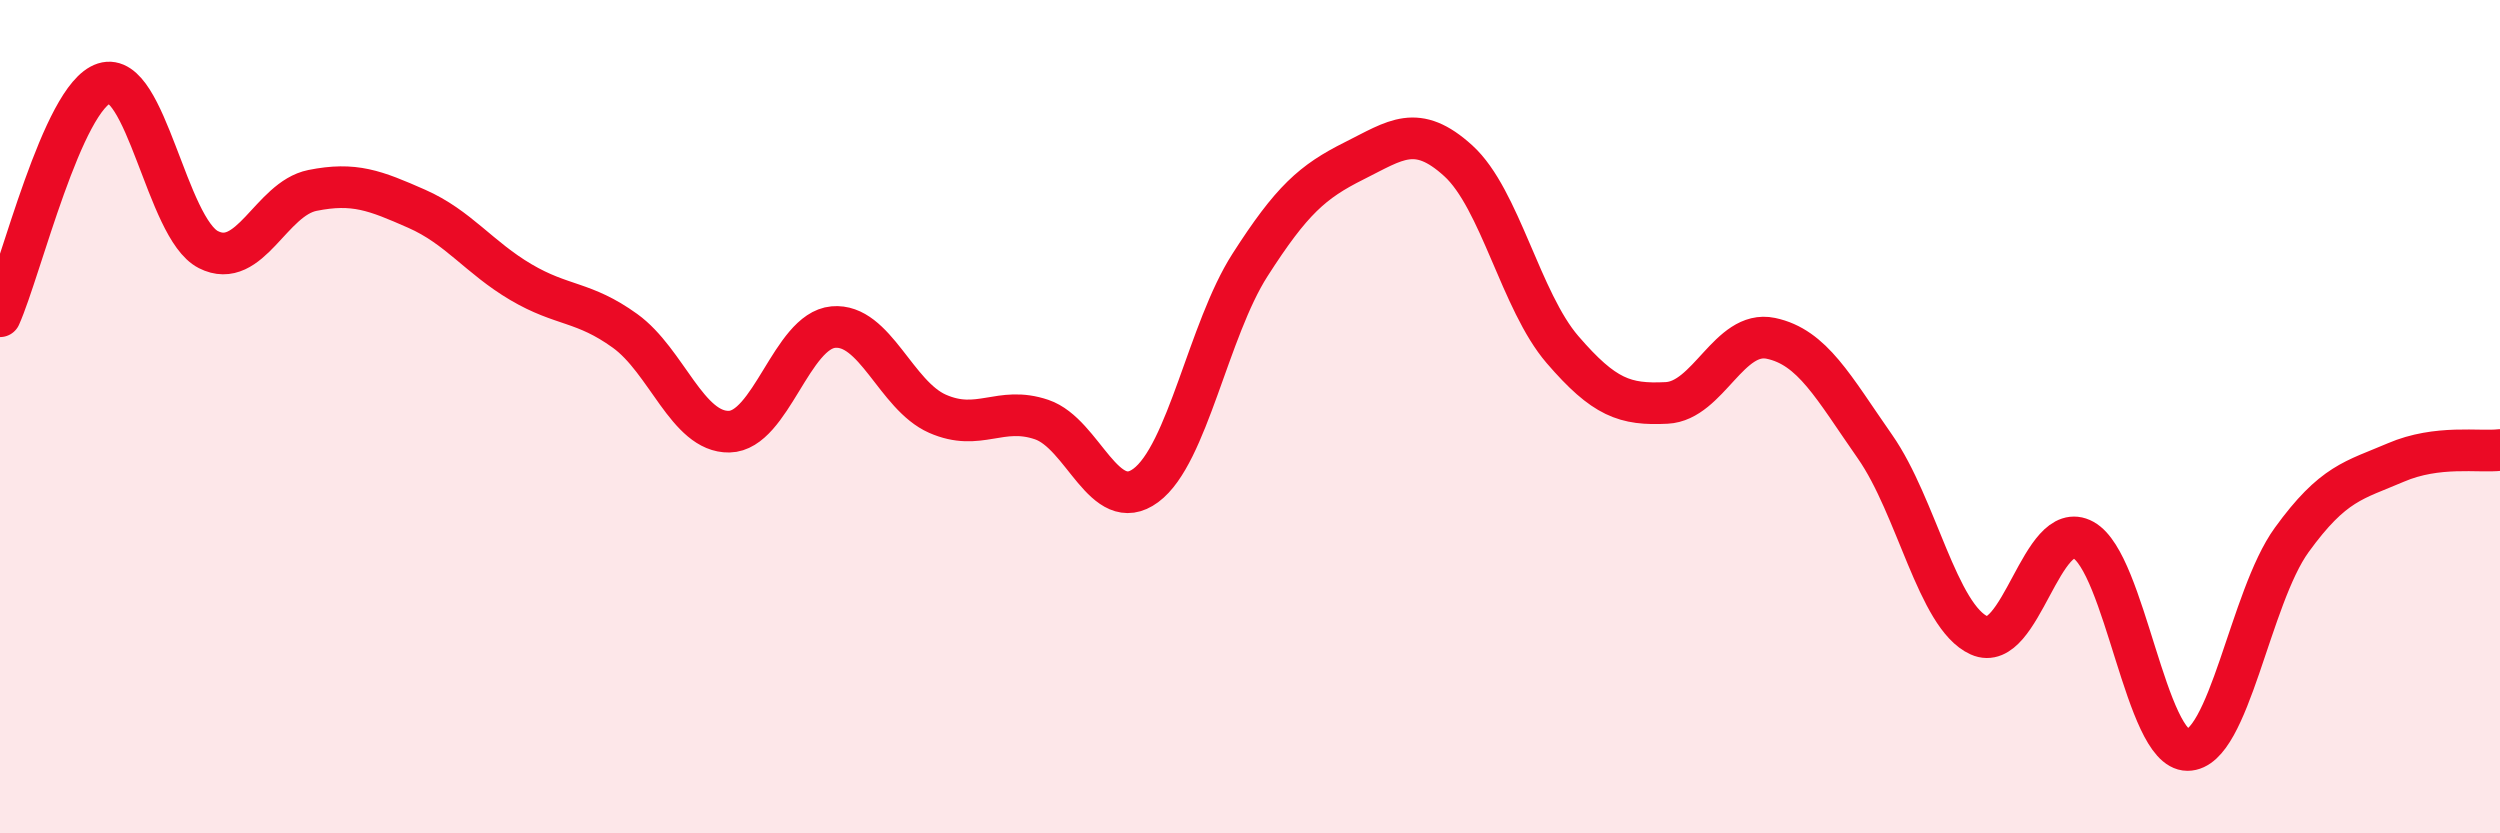
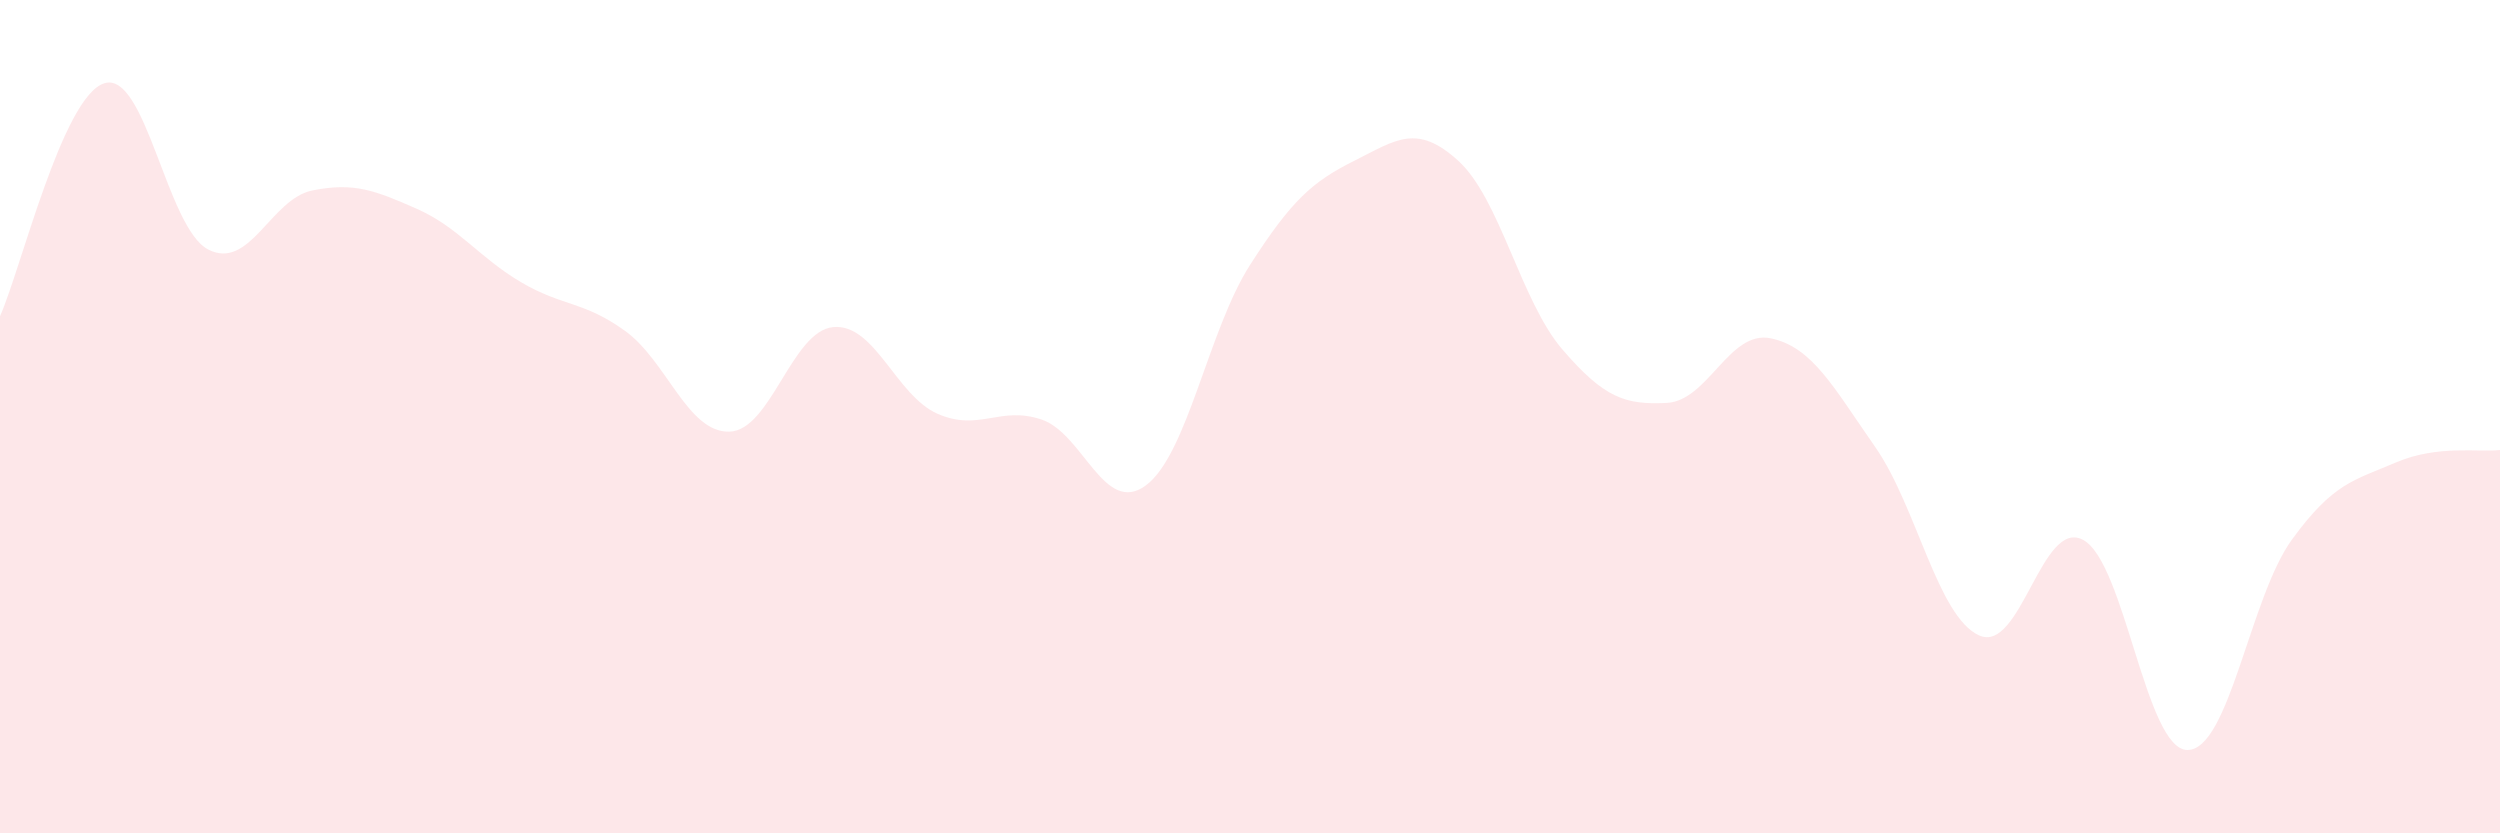
<svg xmlns="http://www.w3.org/2000/svg" width="60" height="20" viewBox="0 0 60 20">
  <path d="M 0,7.59 C 0.5,6.47 1.5,2.32 2.5,2 C 3.5,1.68 4,5.48 5,5.99 C 6,6.5 6.5,4.77 7.5,4.57 C 8.5,4.37 9,4.57 10,5.01 C 11,5.45 11.5,6.18 12.5,6.77 C 13.5,7.36 14,7.22 15,7.94 C 16,8.66 16.5,10.38 17.5,10.36 C 18.5,10.34 19,7.94 20,7.85 C 21,7.76 21.5,9.49 22.5,9.93 C 23.5,10.37 24,9.73 25,10.07 C 26,10.41 26.5,12.39 27.5,11.65 C 28.5,10.91 29,7.92 30,6.36 C 31,4.8 31.5,4.36 32.5,3.86 C 33.5,3.36 34,2.95 35,3.86 C 36,4.77 36.5,7.23 37.5,8.39 C 38.5,9.55 39,9.72 40,9.67 C 41,9.62 41.5,7.91 42.5,8.12 C 43.5,8.33 44,9.29 45,10.72 C 46,12.15 46.5,14.8 47.5,15.25 C 48.5,15.7 49,12.41 50,12.96 C 51,13.51 51.5,18 52.5,18 C 53.5,18 54,14.34 55,12.96 C 56,11.58 56.5,11.53 57.5,11.1 C 58.5,10.67 59.5,10.86 60,10.8L60 20L0 20Z" fill="#EB0A25" opacity="0.1" stroke-linecap="round" stroke-linejoin="round" />
-   <path d="M 0,7.59 C 0.5,6.47 1.5,2.32 2.5,2 C 3.5,1.68 4,5.48 5,5.99 C 6,6.5 6.5,4.77 7.5,4.57 C 8.5,4.37 9,4.57 10,5.01 C 11,5.45 11.5,6.18 12.5,6.77 C 13.5,7.36 14,7.22 15,7.94 C 16,8.66 16.5,10.38 17.5,10.36 C 18.5,10.34 19,7.94 20,7.85 C 21,7.76 21.5,9.49 22.5,9.93 C 23.5,10.37 24,9.73 25,10.07 C 26,10.41 26.5,12.39 27.5,11.65 C 28.5,10.91 29,7.92 30,6.36 C 31,4.8 31.5,4.36 32.5,3.86 C 33.5,3.36 34,2.95 35,3.86 C 36,4.77 36.5,7.23 37.5,8.39 C 38.5,9.55 39,9.72 40,9.67 C 41,9.62 41.5,7.91 42.5,8.12 C 43.5,8.33 44,9.29 45,10.72 C 46,12.15 46.5,14.8 47.5,15.25 C 48.5,15.7 49,12.41 50,12.96 C 51,13.51 51.5,18 52.5,18 C 53.5,18 54,14.34 55,12.96 C 56,11.58 56.5,11.53 57.5,11.1 C 58.5,10.67 59.5,10.86 60,10.8" stroke="#EB0A25" stroke-width="1" fill="none" stroke-linecap="round" stroke-linejoin="round" />
</svg>